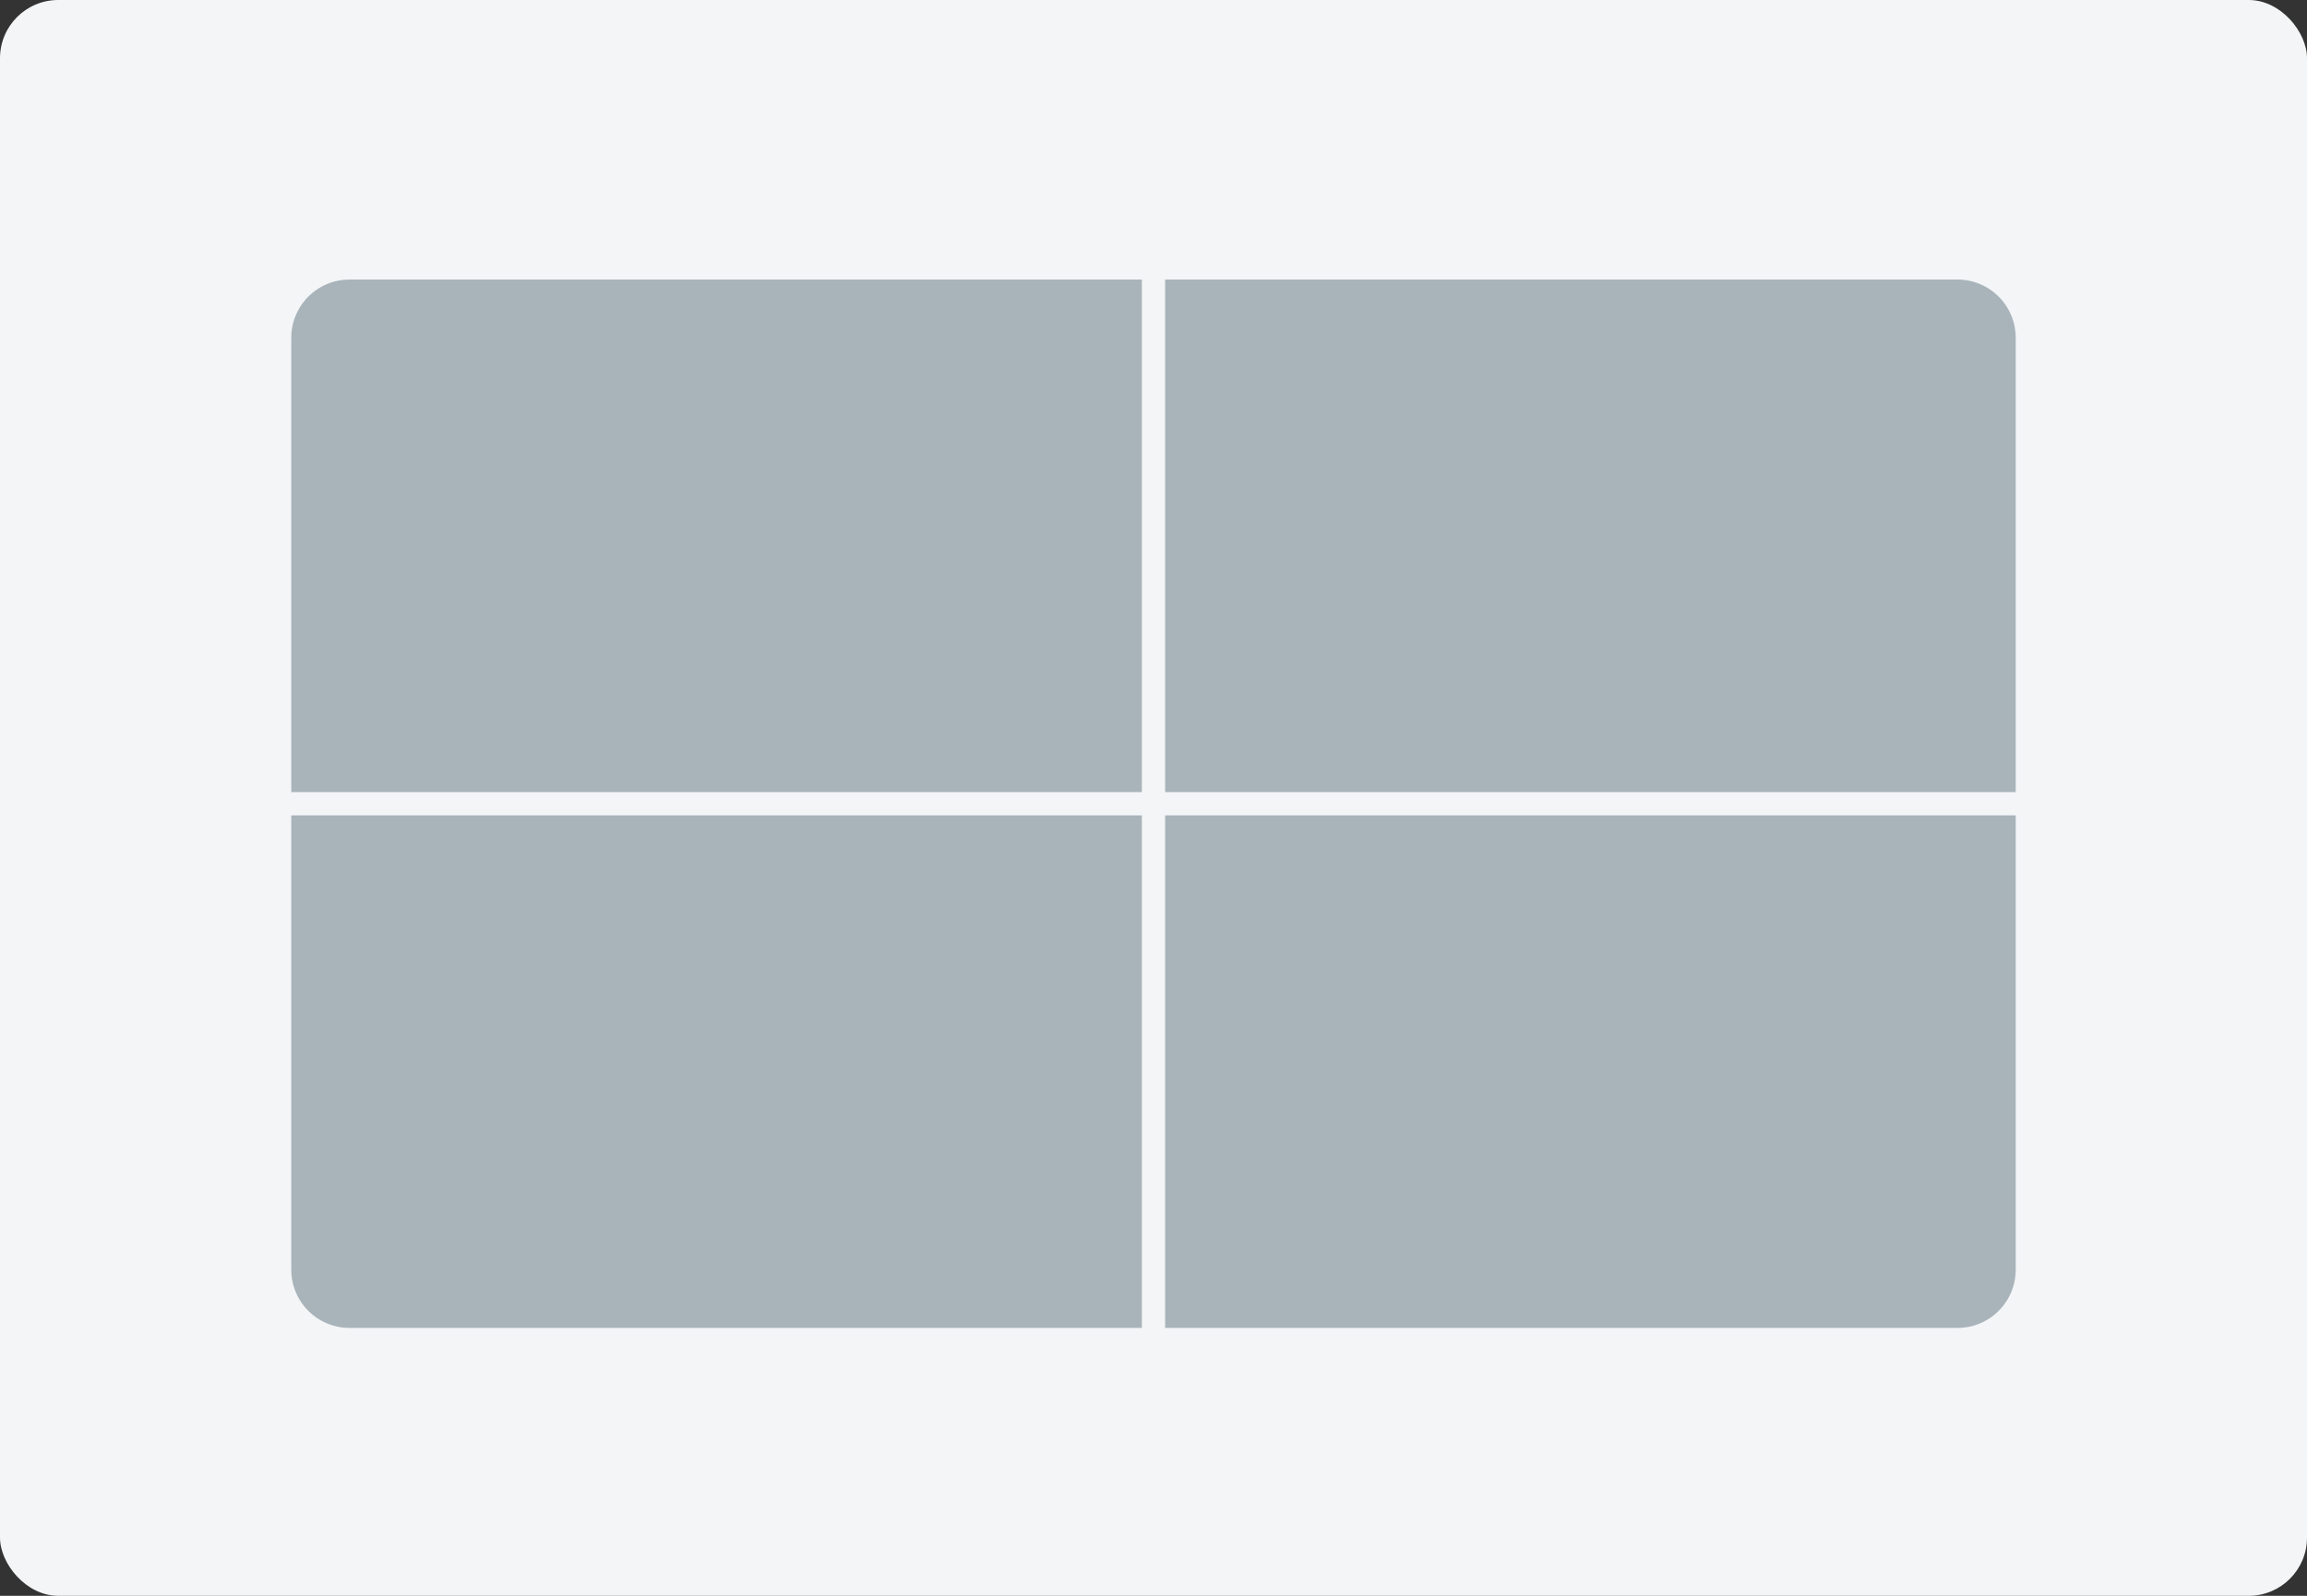
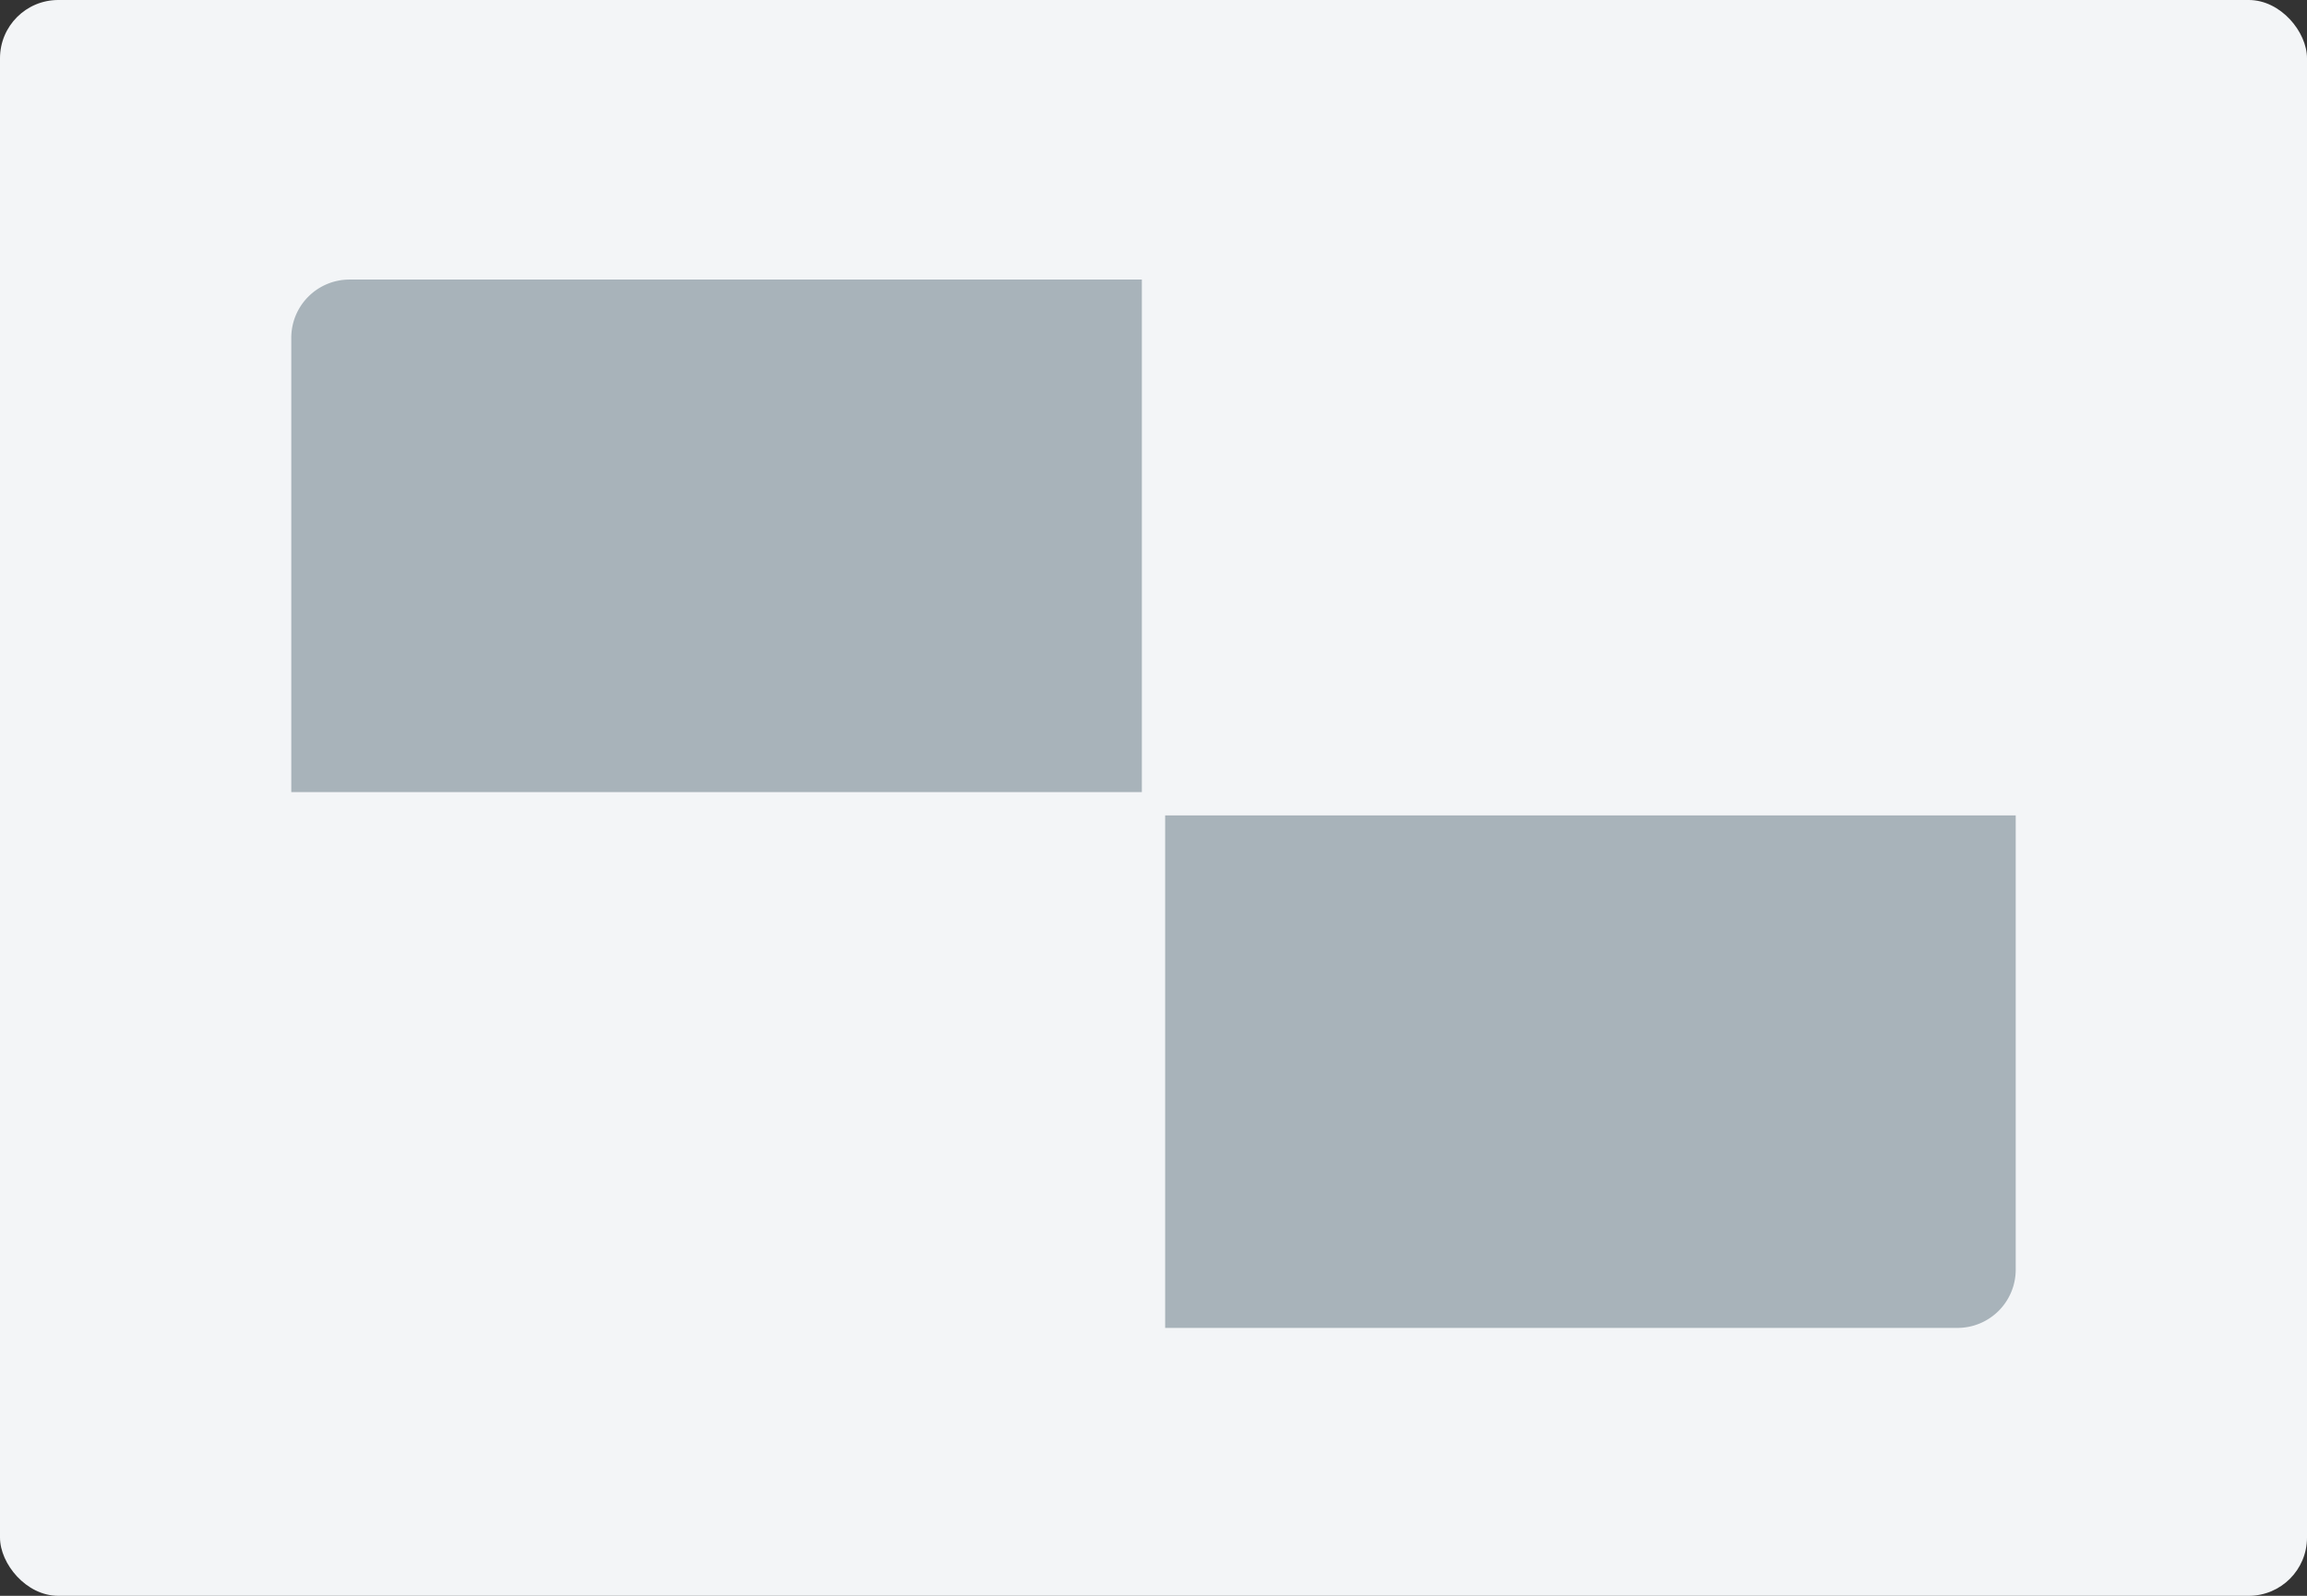
<svg xmlns="http://www.w3.org/2000/svg" height="137" viewBox="0 0 198 137" width="198">
  <rect x="0" y="0" width="198" height="137" fill="#333333" stroke="none" />
  <rect fill="#f3f5f7" height="137" rx="5" width="198" />
  <g fill="#a8b3ba">
    <path d="m5 0h68a0 0 0 0 1 0 0v44a0 0 0 0 1 0 0h-73a0 0 0 0 1 0 0v-39a5 5 0 0 1 5-5z" transform="translate(25 24)" />
    <path d="m5 0h68a0 0 0 0 1 0 0v44a0 0 0 0 1 0 0h-73a0 0 0 0 1 0 0v-39a5 5 0 0 1 5-5z" transform="matrix(-1 0 0 -1 173 114)" />
-     <path d="m0 0h68a5 5 0 0 1 5 5v39a0 0 0 0 1 0 0h-73a0 0 0 0 1 0 0v-44a0 0 0 0 1 0 0z" transform="translate(100 24)" />
-     <path d="m0 0h68a5 5 0 0 1 5 5v39a0 0 0 0 1 0 0h-73a0 0 0 0 1 0 0v-44a0 0 0 0 1 0 0z" transform="matrix(-1 0 0 -1 98 114)" />
  </g>
</svg>